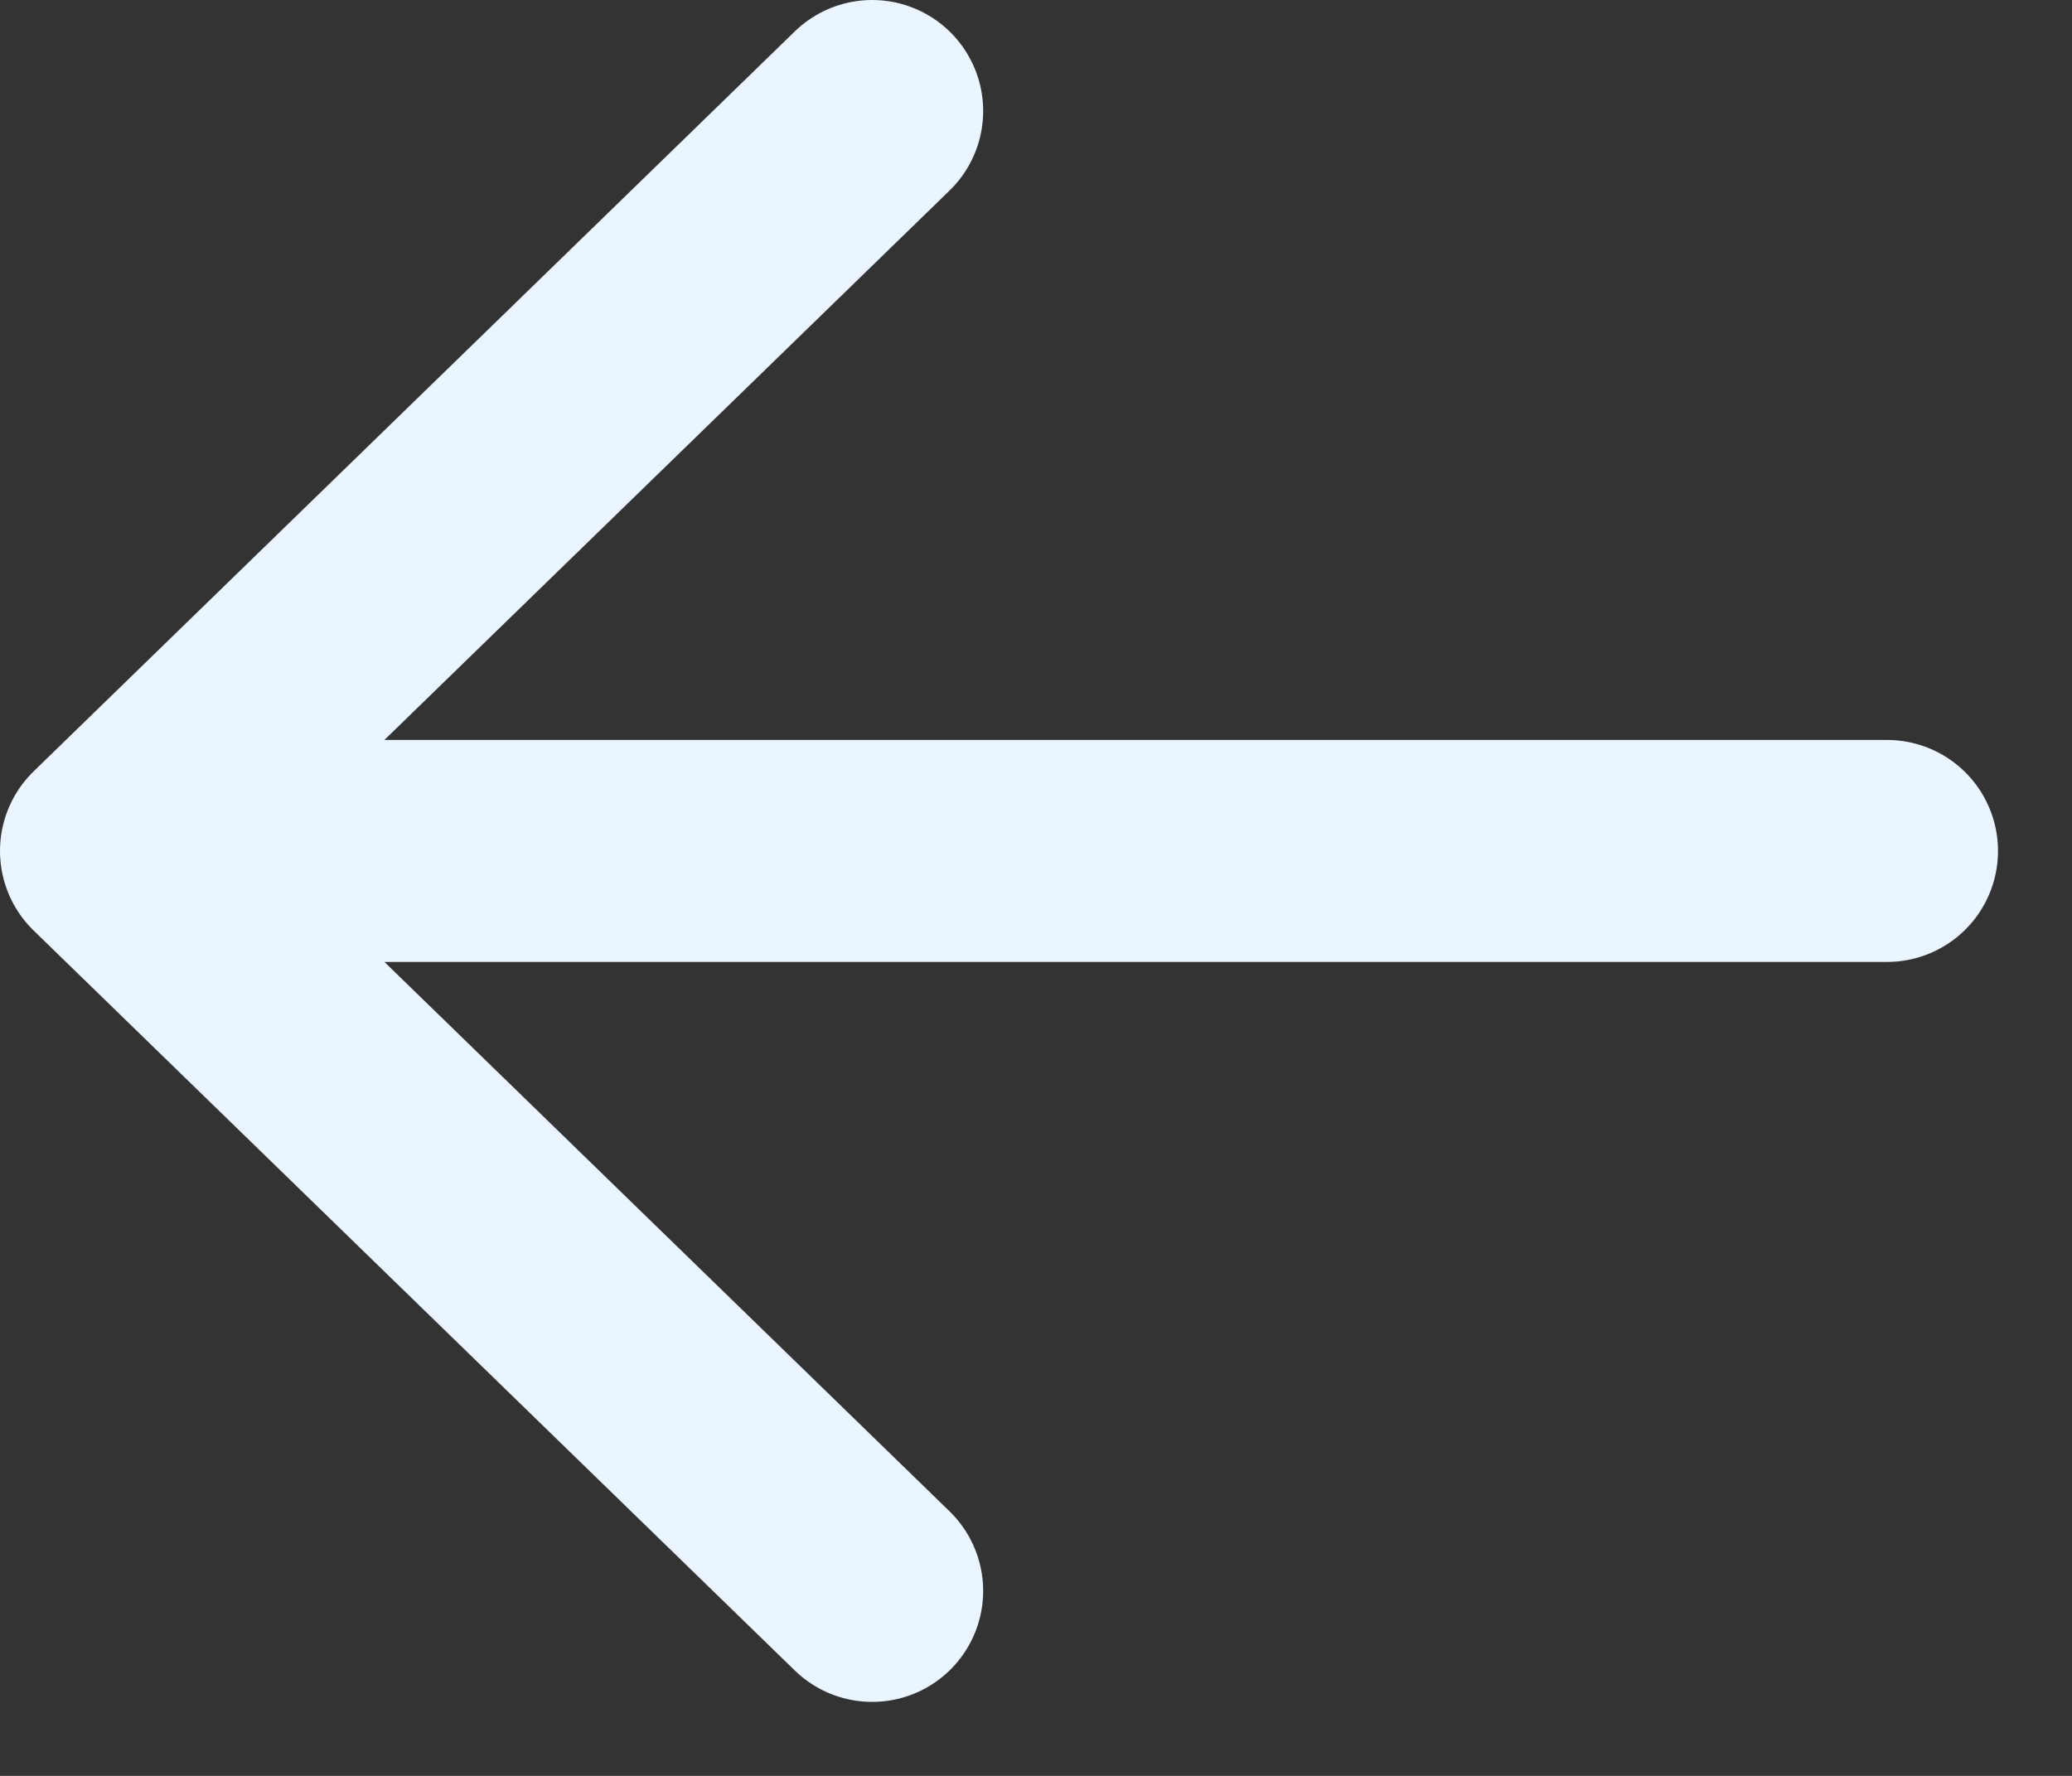
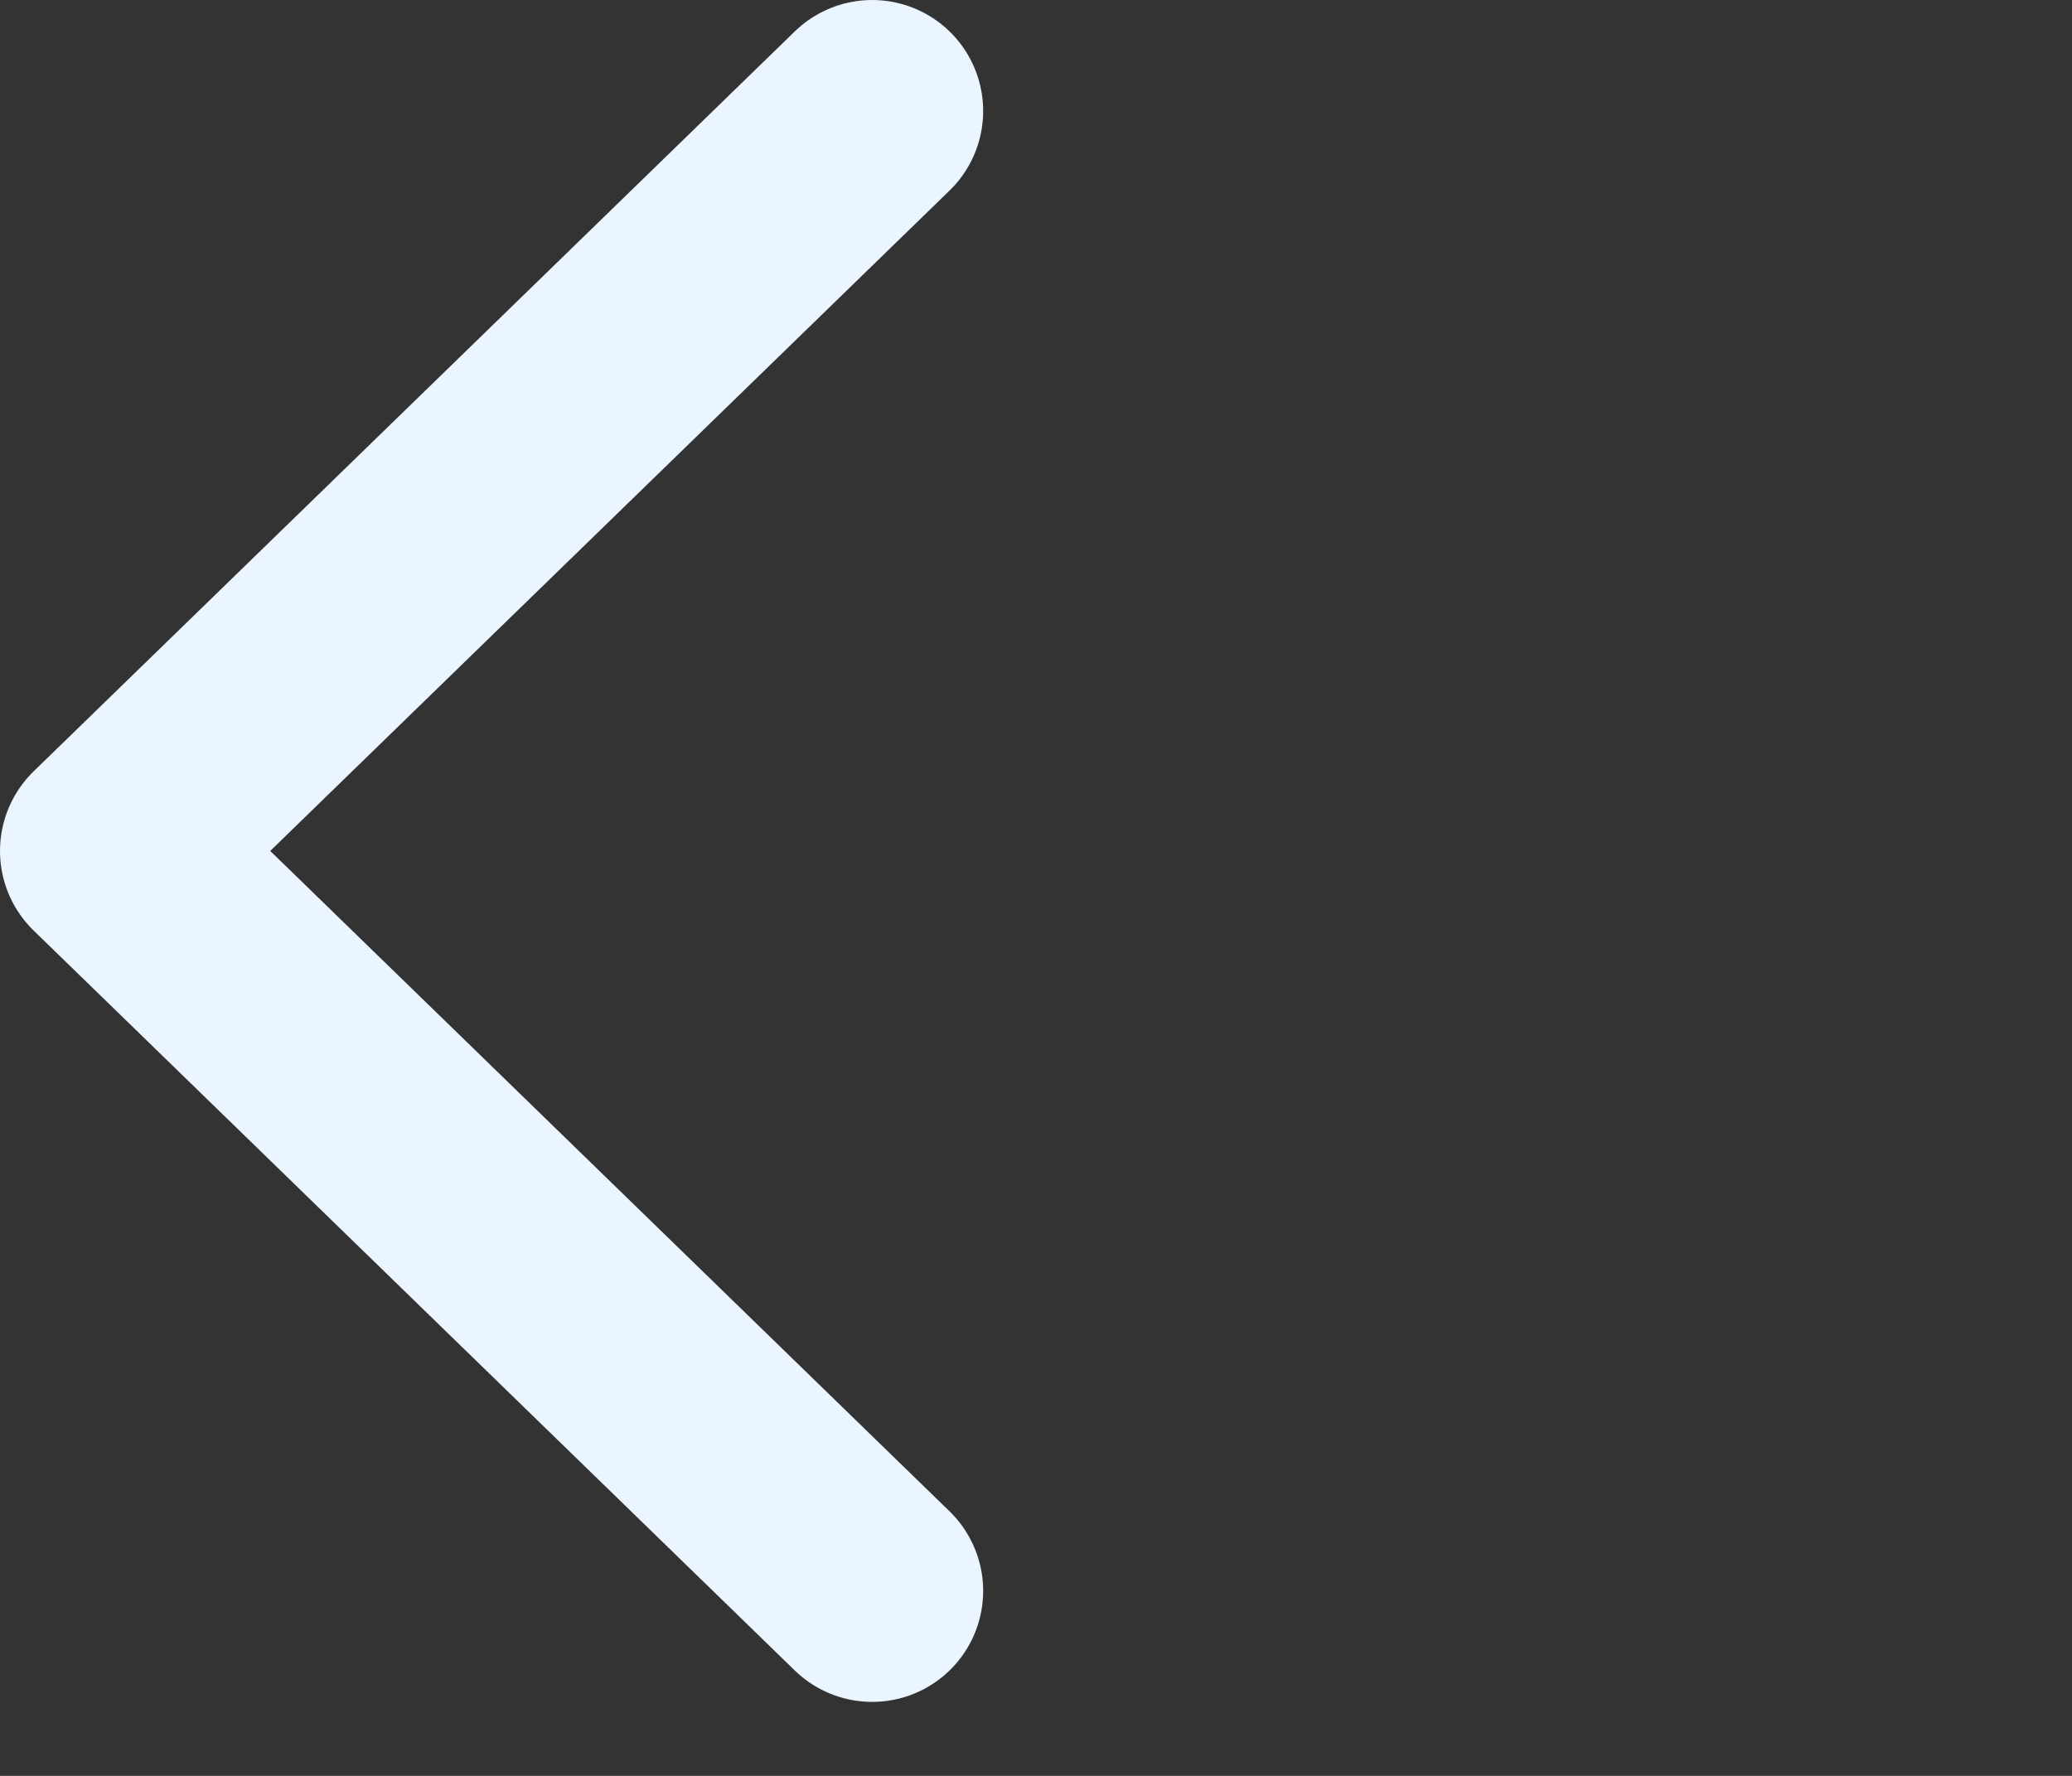
<svg xmlns="http://www.w3.org/2000/svg" width="14" height="12" viewBox="0 0 14 12" fill="none">
  <rect x="0" y="0" width="14" height="12" fill="#333333" stroke="none" />
-   <path d="M12.75 5.75H0.75M0.75 5.75L5.893 0.75M0.75 5.75L5.893 10.75" stroke="#EAF5FF" stroke-width="1.5" stroke-linecap="round" stroke-linejoin="round" />
+   <path d="M12.75 5.75M0.75 5.75L5.893 0.75M0.75 5.75L5.893 10.75" stroke="#EAF5FF" stroke-width="1.5" stroke-linecap="round" stroke-linejoin="round" />
</svg>